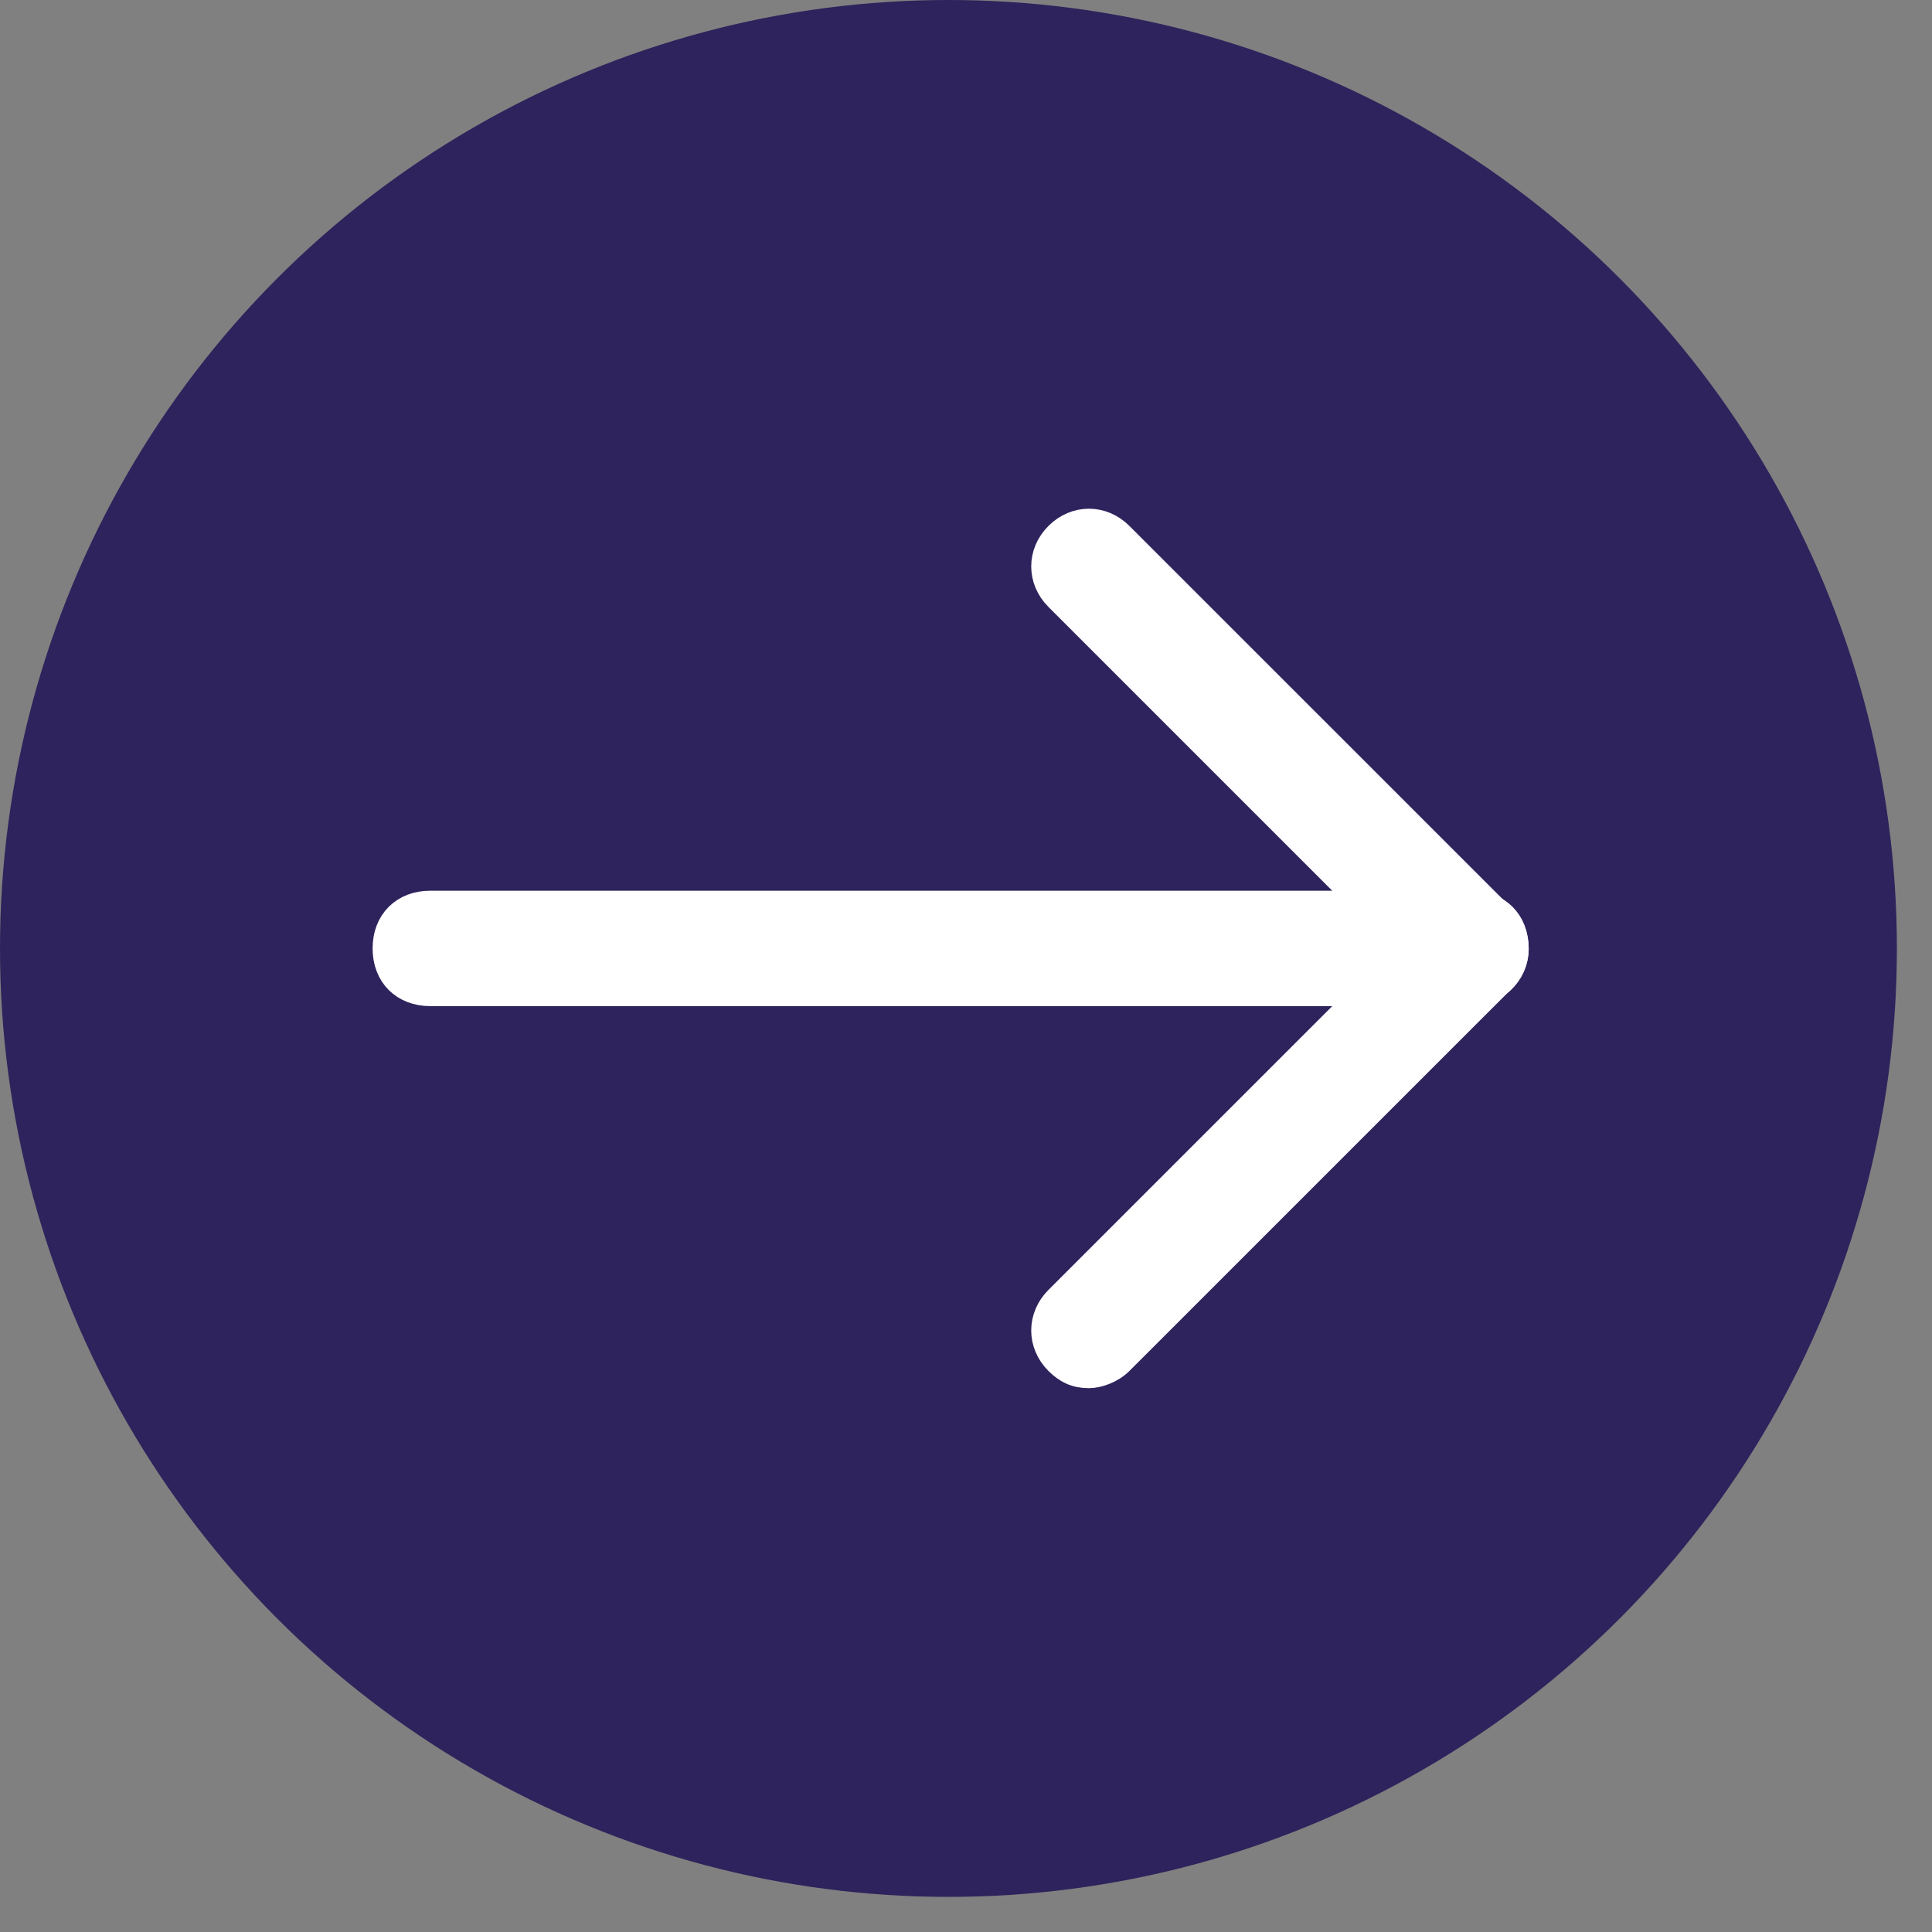
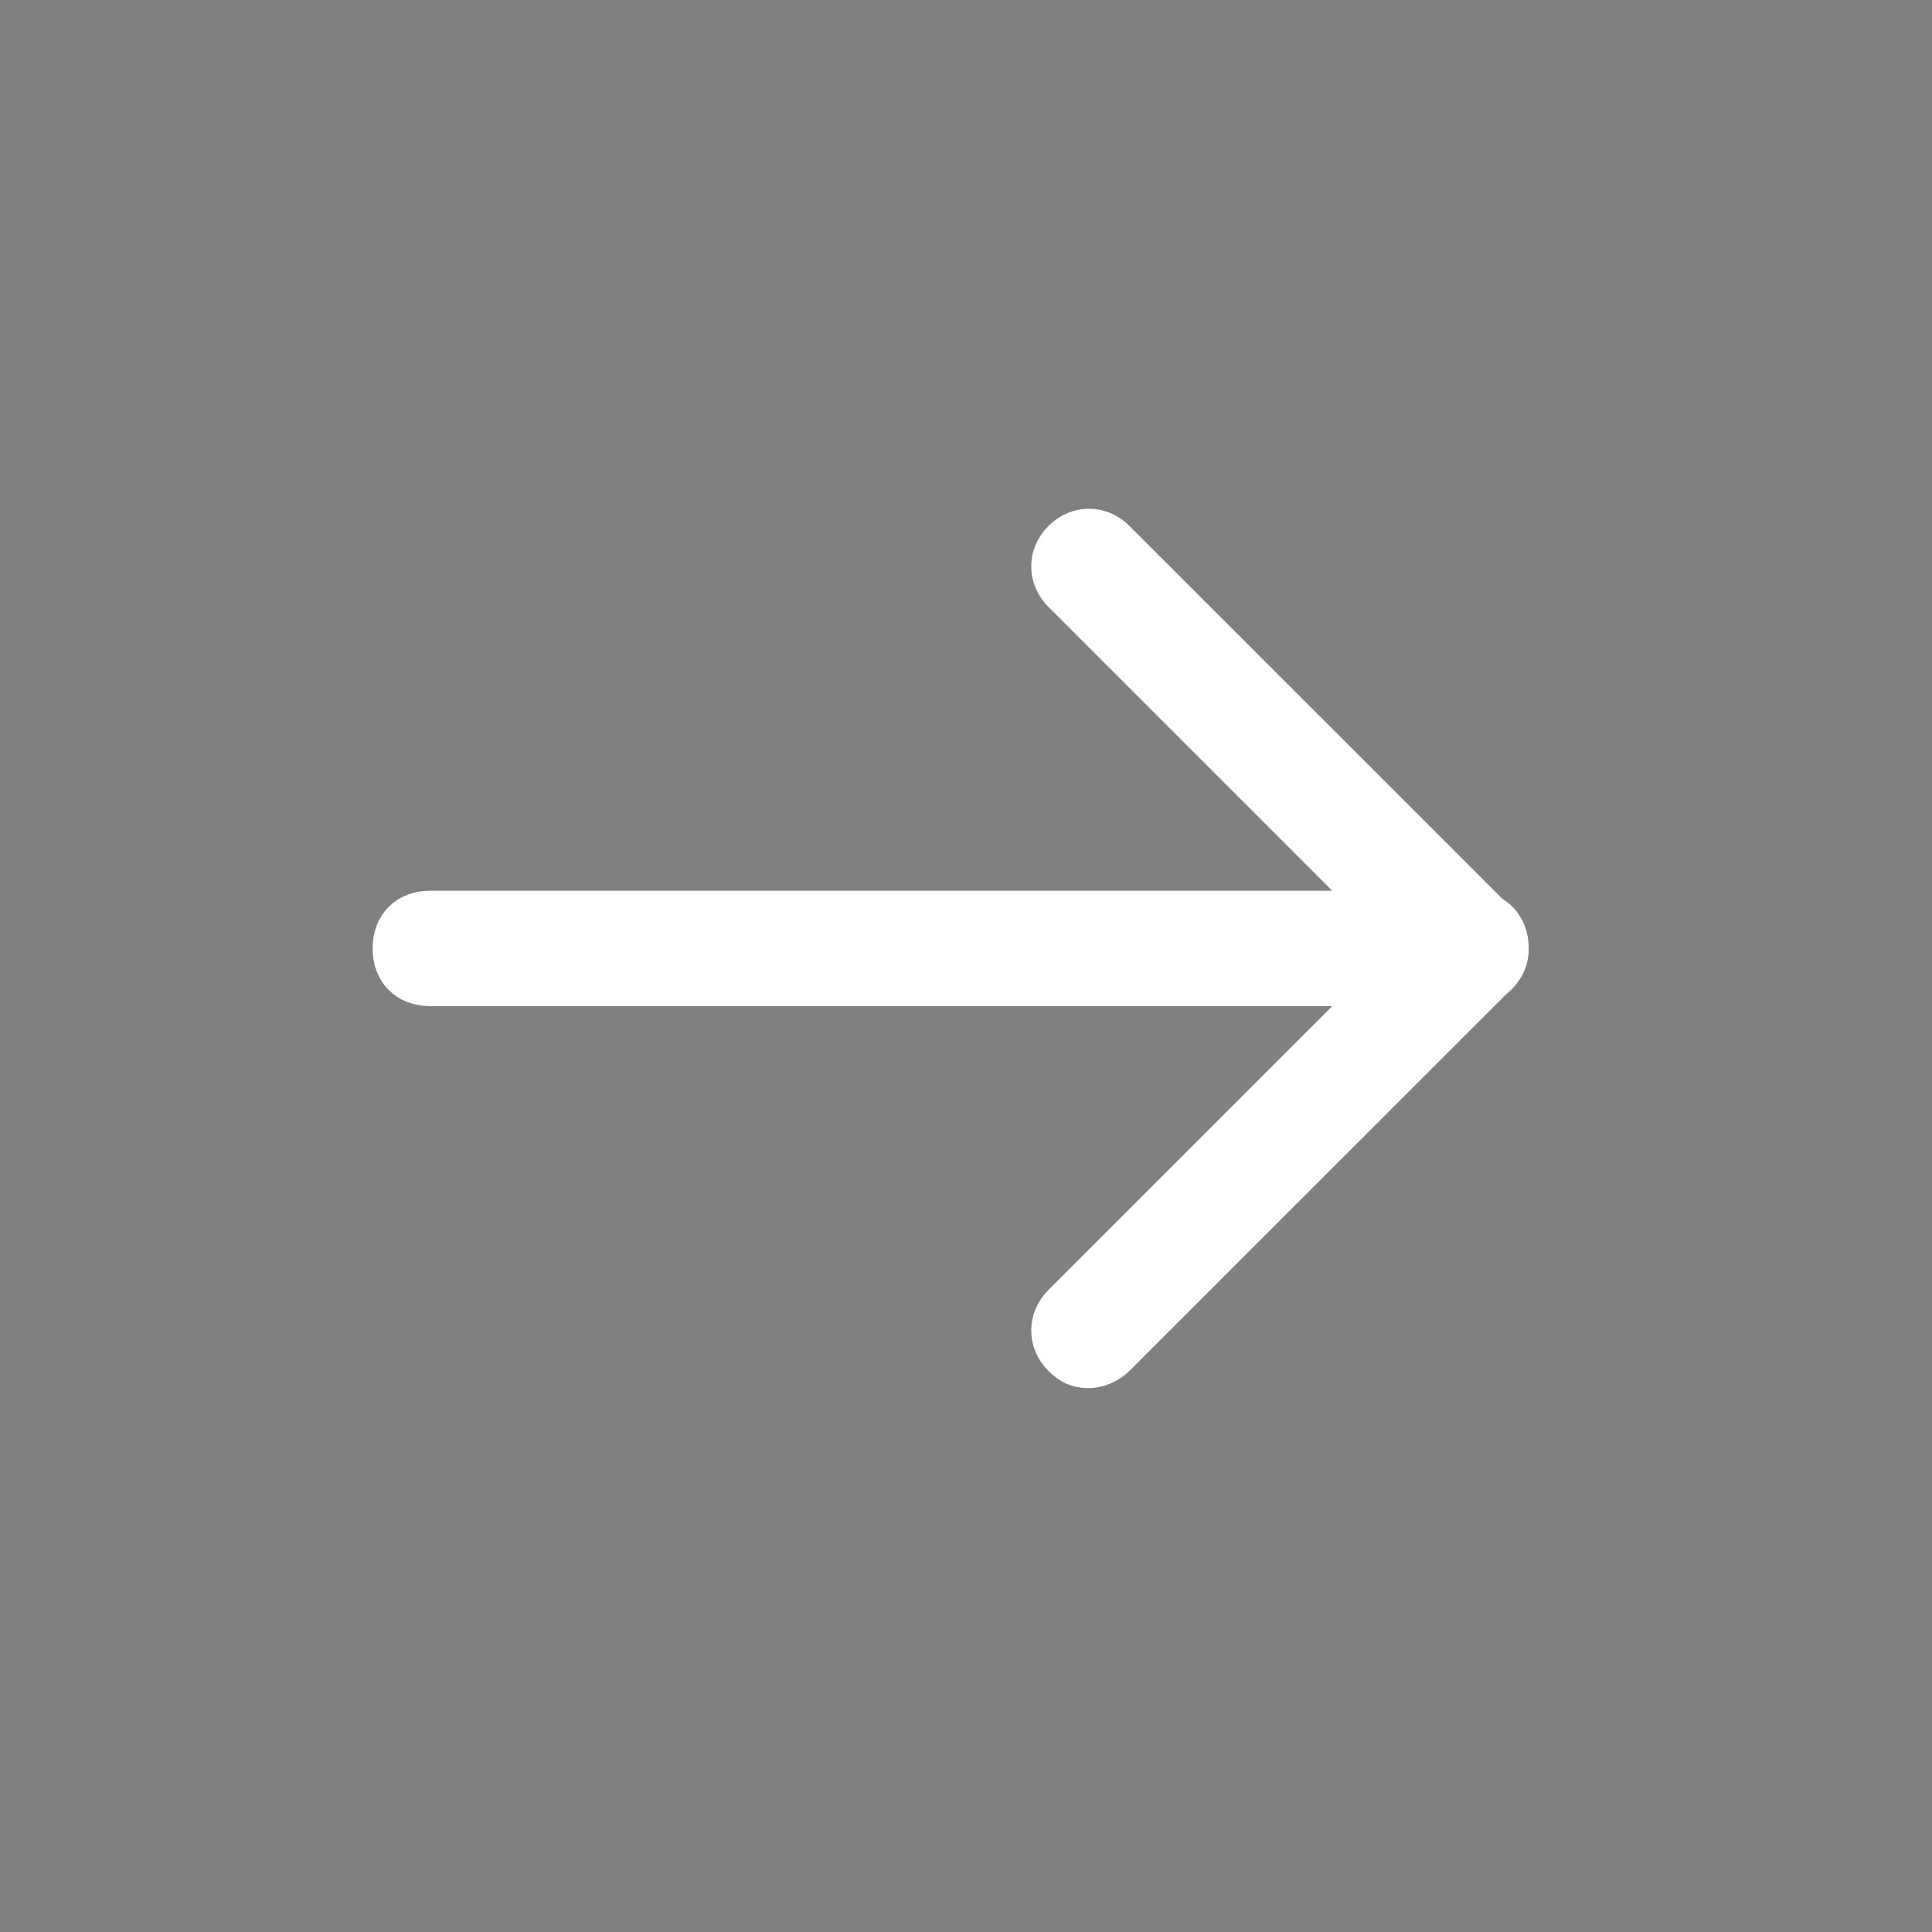
<svg xmlns="http://www.w3.org/2000/svg" width="35px" height="35px" viewBox="0 0 35 35" version="1.1">
  <rect x="0" y="0" width="35" height="35" fill="#808080" stroke="none" />
  <title>Flecha_Siguiente_Hover</title>
  <g id="Page-1" stroke="none" stroke-width="1" fill="none" fill-rule="evenodd">
    <g id="2.0-HOME" transform="translate(-373, -1166)">
      <g id="Flecha_Siguiente_Hover" transform="translate(373, 1166)">
-         <circle id="Oval" fill="#2E235C" fill-rule="nonzero" cx="17.182" cy="17.182" r="17.182" />
        <g id="Group" transform="translate(6.364, 15.909)" stroke="#FFFFFF" stroke-width="0.5">
          <line x1="1.432" y1="1.273" x2="20.284" y2="1.273" id="Path" />
          <path d="M20.284,2.068 L1.432,2.068 C0.955,2.068 0.636,1.75 0.636,1.273 C0.636,0.795 0.955,0.477 1.432,0.477 L20.284,0.477 C20.761,0.477 21.08,0.795 21.08,1.273 C21.08,1.75 20.682,2.068 20.284,2.068 Z" id="Path" fill="#FFFFFF" fill-rule="nonzero" />
        </g>
        <path d="M19.727,24.898 C19.489,24.898 19.33,24.818 19.17,24.659 C18.852,24.341 18.852,23.864 19.17,23.545 L25.534,17.182 L19.17,10.818 C18.852,10.5 18.852,10.023 19.17,9.705 C19.489,9.386 19.966,9.386 20.284,9.705 L27.205,16.625 C27.523,16.943 27.523,17.42 27.205,17.739 L20.284,24.659 C20.125,24.818 19.886,24.898 19.727,24.898 Z" id="Path" stroke="#FFFFFF" stroke-width="0.5" fill="#FFFFFF" fill-rule="nonzero" />
      </g>
    </g>
  </g>
</svg>